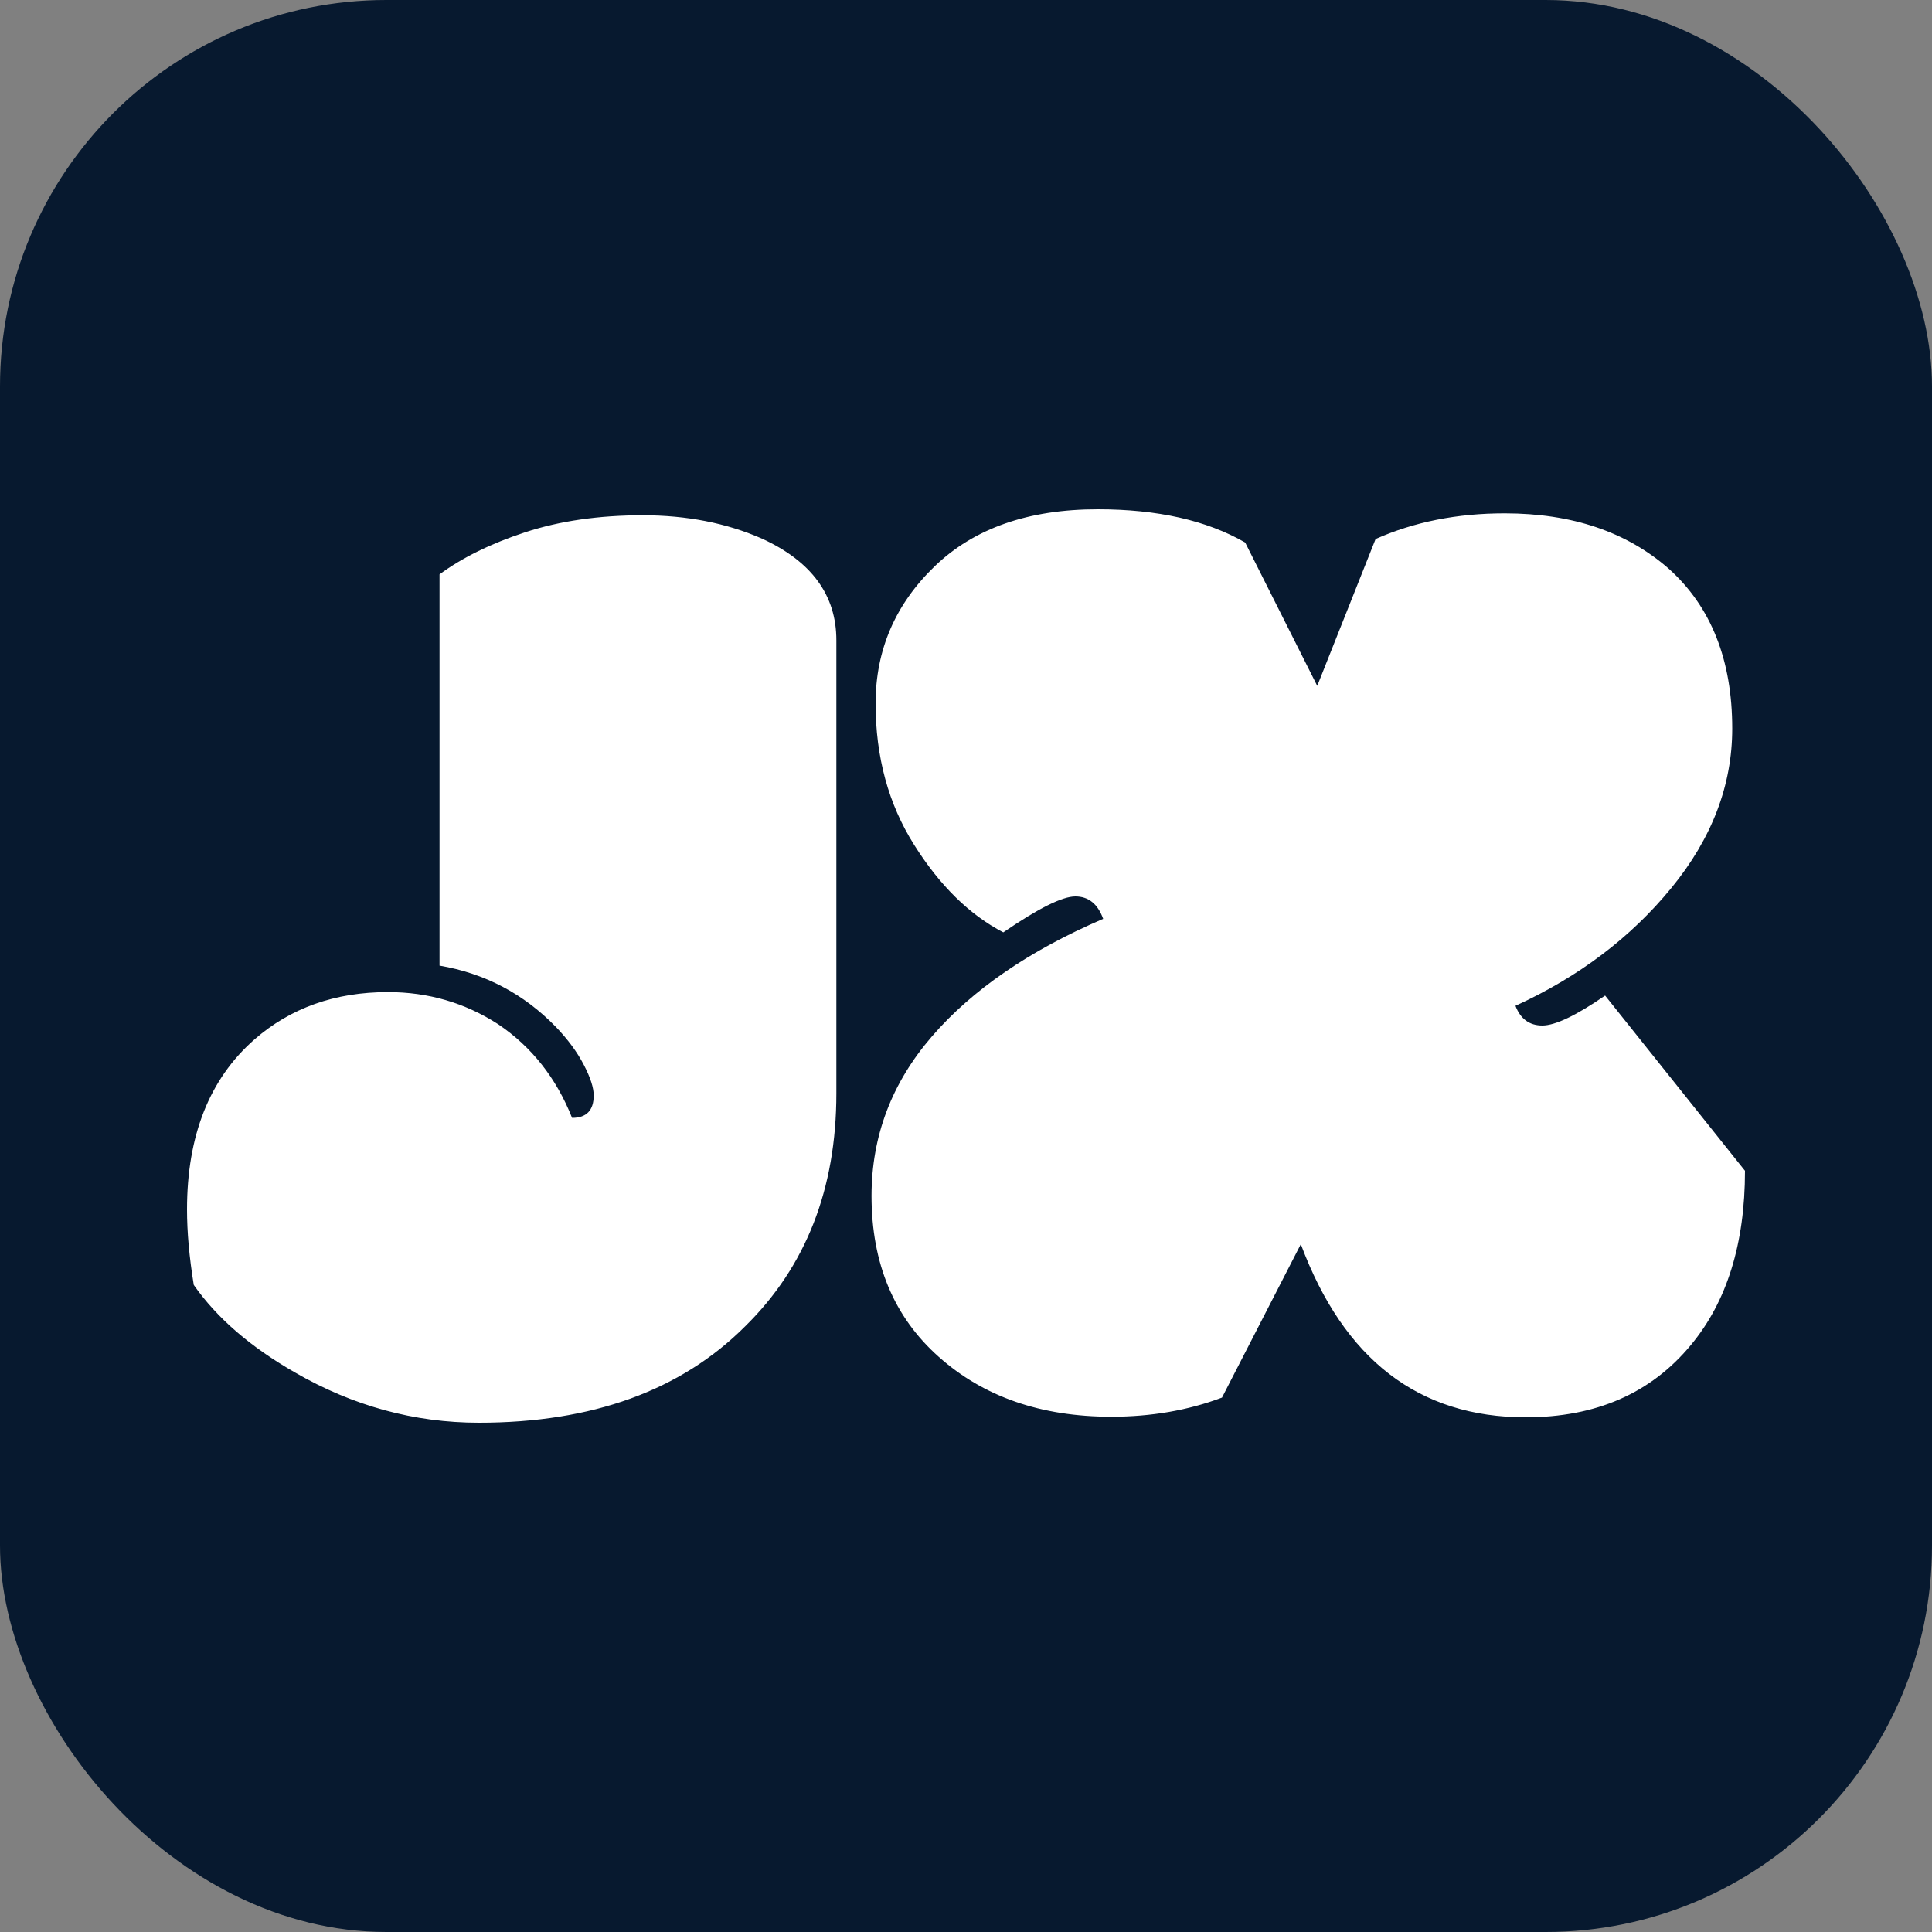
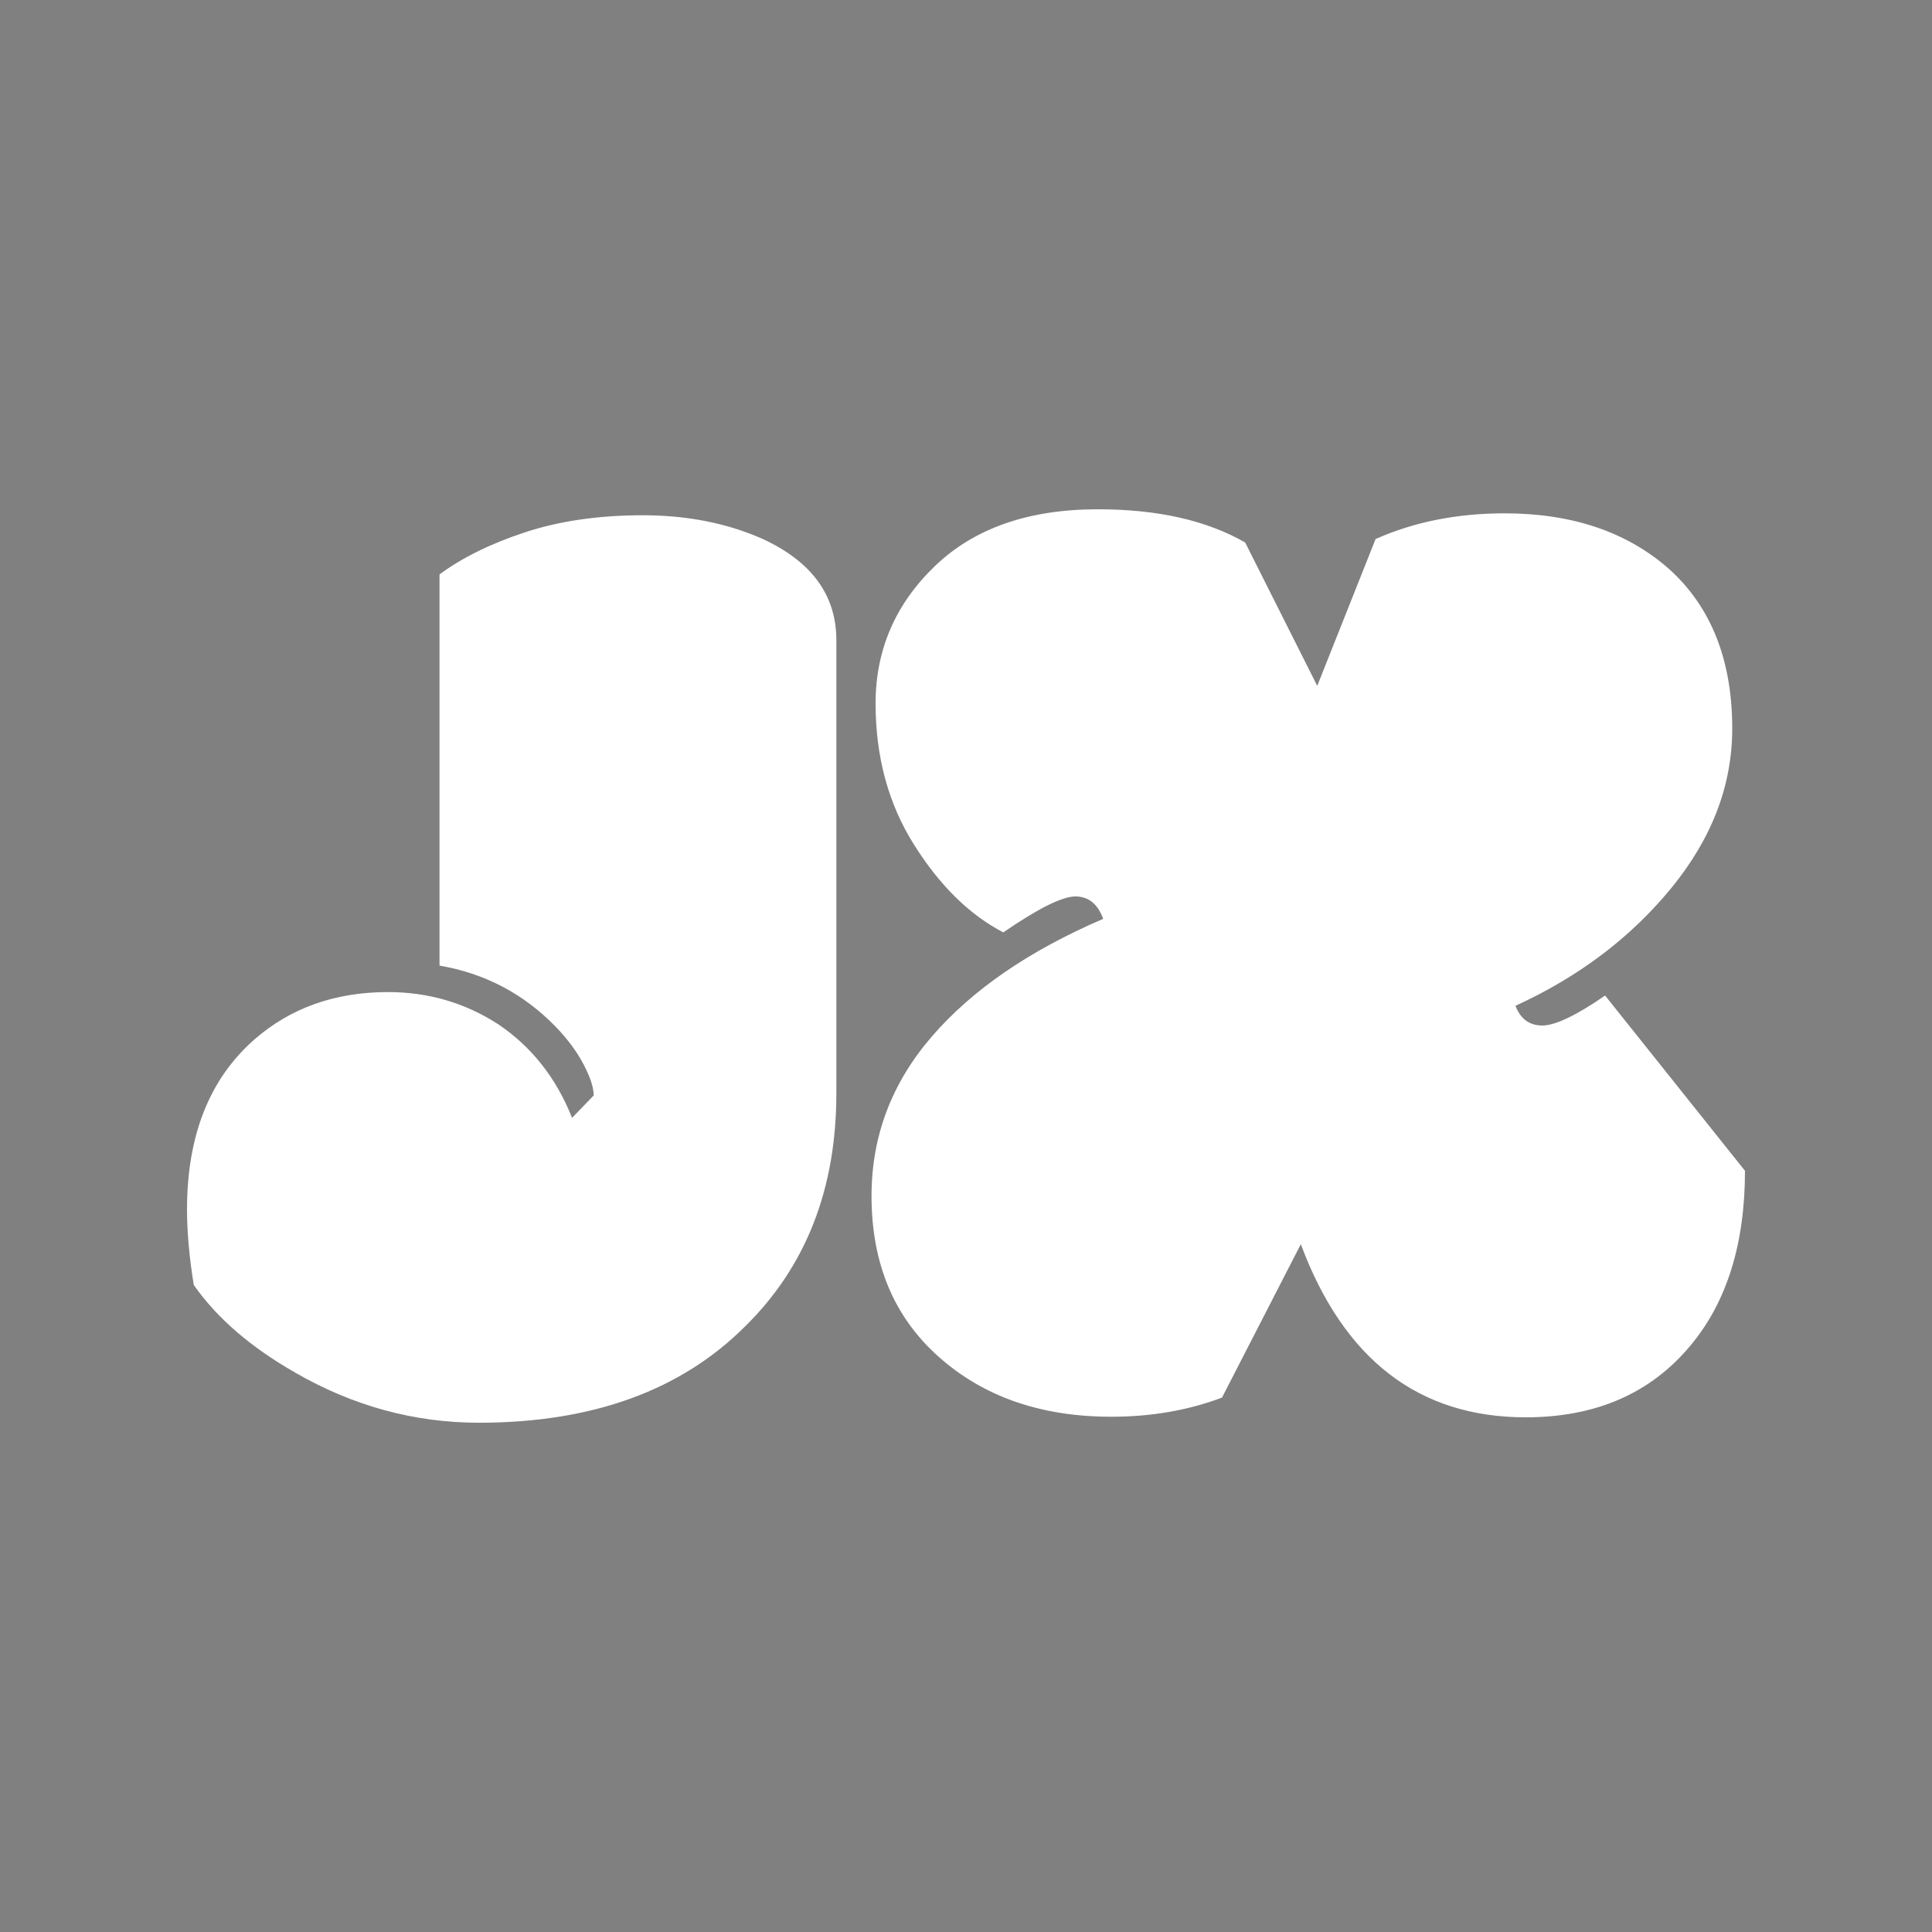
<svg xmlns="http://www.w3.org/2000/svg" width="256" height="256" viewBox="0 0 100 100">
  <rect x="0" y="0" width="100" height="100" fill="#808080" stroke="none" />
-   <rect width="100" height="100" rx="20" fill="#07192f" />
-   <path fill="#fff" d="M43.29 33.14L43.29 56.59Q43.29 64.01 38.57 68.65L38.57 68.65Q33.58 73.64 24.79 73.64L24.79 73.64Q19.77 73.64 15.27 71.04L15.27 71.04Q11.82 69.07 10.03 66.51L10.03 66.51Q9.68 64.36 9.68 62.60L9.68 62.60Q9.68 56.87 13.16 53.81L13.16 53.81Q15.97 51.35 20.08 51.35L20.08 51.35Q23.21 51.35 25.78 53.01L25.78 53.01Q28.38 54.76 29.61 57.86L29.61 57.86Q30.73 57.86 30.73 56.70L30.73 56.70Q30.73 56.10 30.22 55.12Q29.71 54.13 28.77 53.15L28.77 53.15Q26.27 50.58 22.75 49.98L22.75 49.98L22.75 29.73Q24.51 28.43 27.18 27.55Q29.86 26.67 33.27 26.67Q36.68 26.67 39.42 27.87L39.42 27.87Q43.29 29.63 43.29 33.14L43.29 33.14ZM67.33 64.40L67.33 64.40L63.25 72.34Q60.62 73.33 57.52 73.33L57.52 73.33Q52.07 73.33 48.59 70.23Q45.11 67.14 45.11 61.90L45.11 61.90Q45.11 57.26 48.24 53.64Q51.37 50.02 57.10 47.56L57.10 47.56Q56.68 46.40 55.66 46.40Q54.64 46.40 51.93 48.26L51.93 48.26Q49.30 46.89 47.31 43.72Q45.32 40.56 45.32 36.41Q45.32 32.26 48.38 29.31Q51.44 26.36 56.82 26.36L56.82 26.36Q61.46 26.36 64.45 28.08L64.45 28.08L68.18 35.50L71.20 27.90Q74.19 26.57 77.88 26.57L77.88 26.57Q83.12 26.57 86.39 29.45L86.39 29.45Q89.66 32.40 89.66 37.71L89.66 37.71Q89.66 42.11 86.51 45.96Q83.36 49.81 78.44 52.06L78.44 52.06Q78.83 53.08 79.83 53.08Q80.83 53.08 83.08 51.53L83.08 51.53L90.32 60.60Q90.32 66.26 87.51 69.63L87.51 69.63Q84.42 73.36 78.97 73.36L78.97 73.36Q70.67 73.36 67.33 64.40Z" />
+   <path fill="#fff" d="M43.29 33.14L43.29 56.59Q43.29 64.01 38.57 68.65L38.57 68.65Q33.58 73.64 24.79 73.64L24.79 73.64Q19.77 73.64 15.27 71.04L15.27 71.04Q11.82 69.07 10.03 66.51L10.03 66.51Q9.68 64.36 9.68 62.60L9.68 62.60Q9.68 56.87 13.16 53.81L13.16 53.81Q15.97 51.35 20.08 51.35L20.08 51.35Q23.21 51.35 25.78 53.01L25.78 53.01Q28.38 54.76 29.61 57.86L29.61 57.86L30.73 56.70Q30.73 56.10 30.22 55.12Q29.71 54.13 28.77 53.15L28.77 53.15Q26.27 50.58 22.75 49.98L22.75 49.98L22.75 29.73Q24.51 28.43 27.18 27.55Q29.86 26.67 33.27 26.67Q36.68 26.67 39.42 27.87L39.42 27.87Q43.29 29.63 43.29 33.14L43.29 33.14ZM67.33 64.40L67.33 64.40L63.25 72.34Q60.62 73.33 57.52 73.33L57.52 73.33Q52.07 73.33 48.59 70.23Q45.11 67.14 45.11 61.90L45.11 61.90Q45.11 57.26 48.24 53.64Q51.37 50.02 57.10 47.56L57.10 47.56Q56.68 46.40 55.66 46.40Q54.64 46.40 51.93 48.26L51.93 48.26Q49.30 46.89 47.31 43.72Q45.32 40.56 45.32 36.41Q45.32 32.26 48.38 29.31Q51.44 26.36 56.82 26.36L56.82 26.36Q61.46 26.36 64.45 28.08L64.45 28.08L68.18 35.50L71.20 27.90Q74.19 26.57 77.88 26.57L77.88 26.57Q83.12 26.57 86.39 29.45L86.39 29.45Q89.66 32.40 89.66 37.71L89.66 37.71Q89.66 42.11 86.51 45.96Q83.36 49.81 78.44 52.06L78.44 52.06Q78.83 53.08 79.83 53.08Q80.83 53.08 83.08 51.53L83.08 51.53L90.32 60.60Q90.32 66.26 87.51 69.63L87.51 69.63Q84.42 73.36 78.97 73.36L78.97 73.36Q70.67 73.36 67.33 64.40Z" />
</svg>